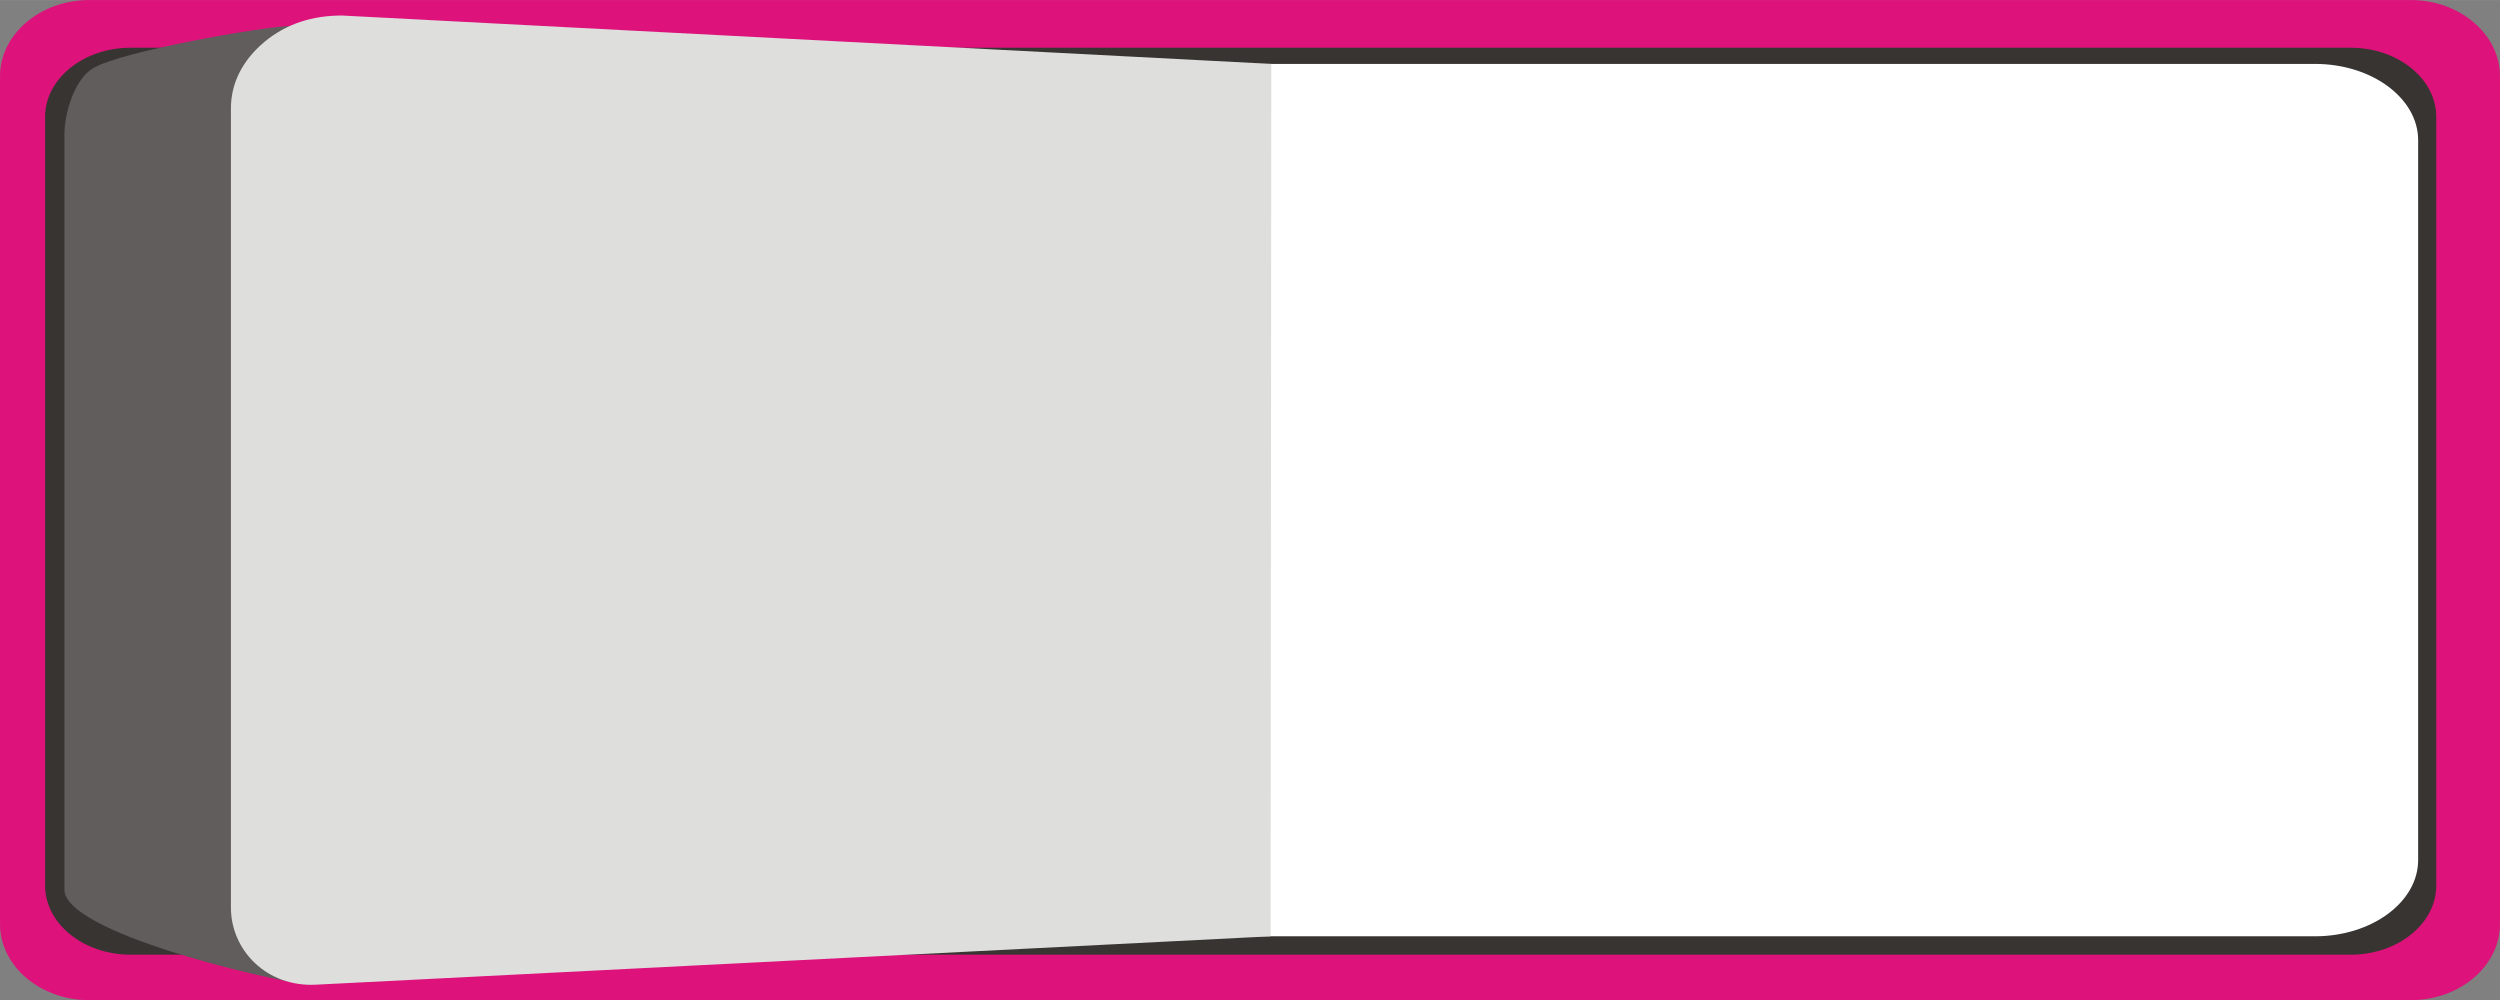
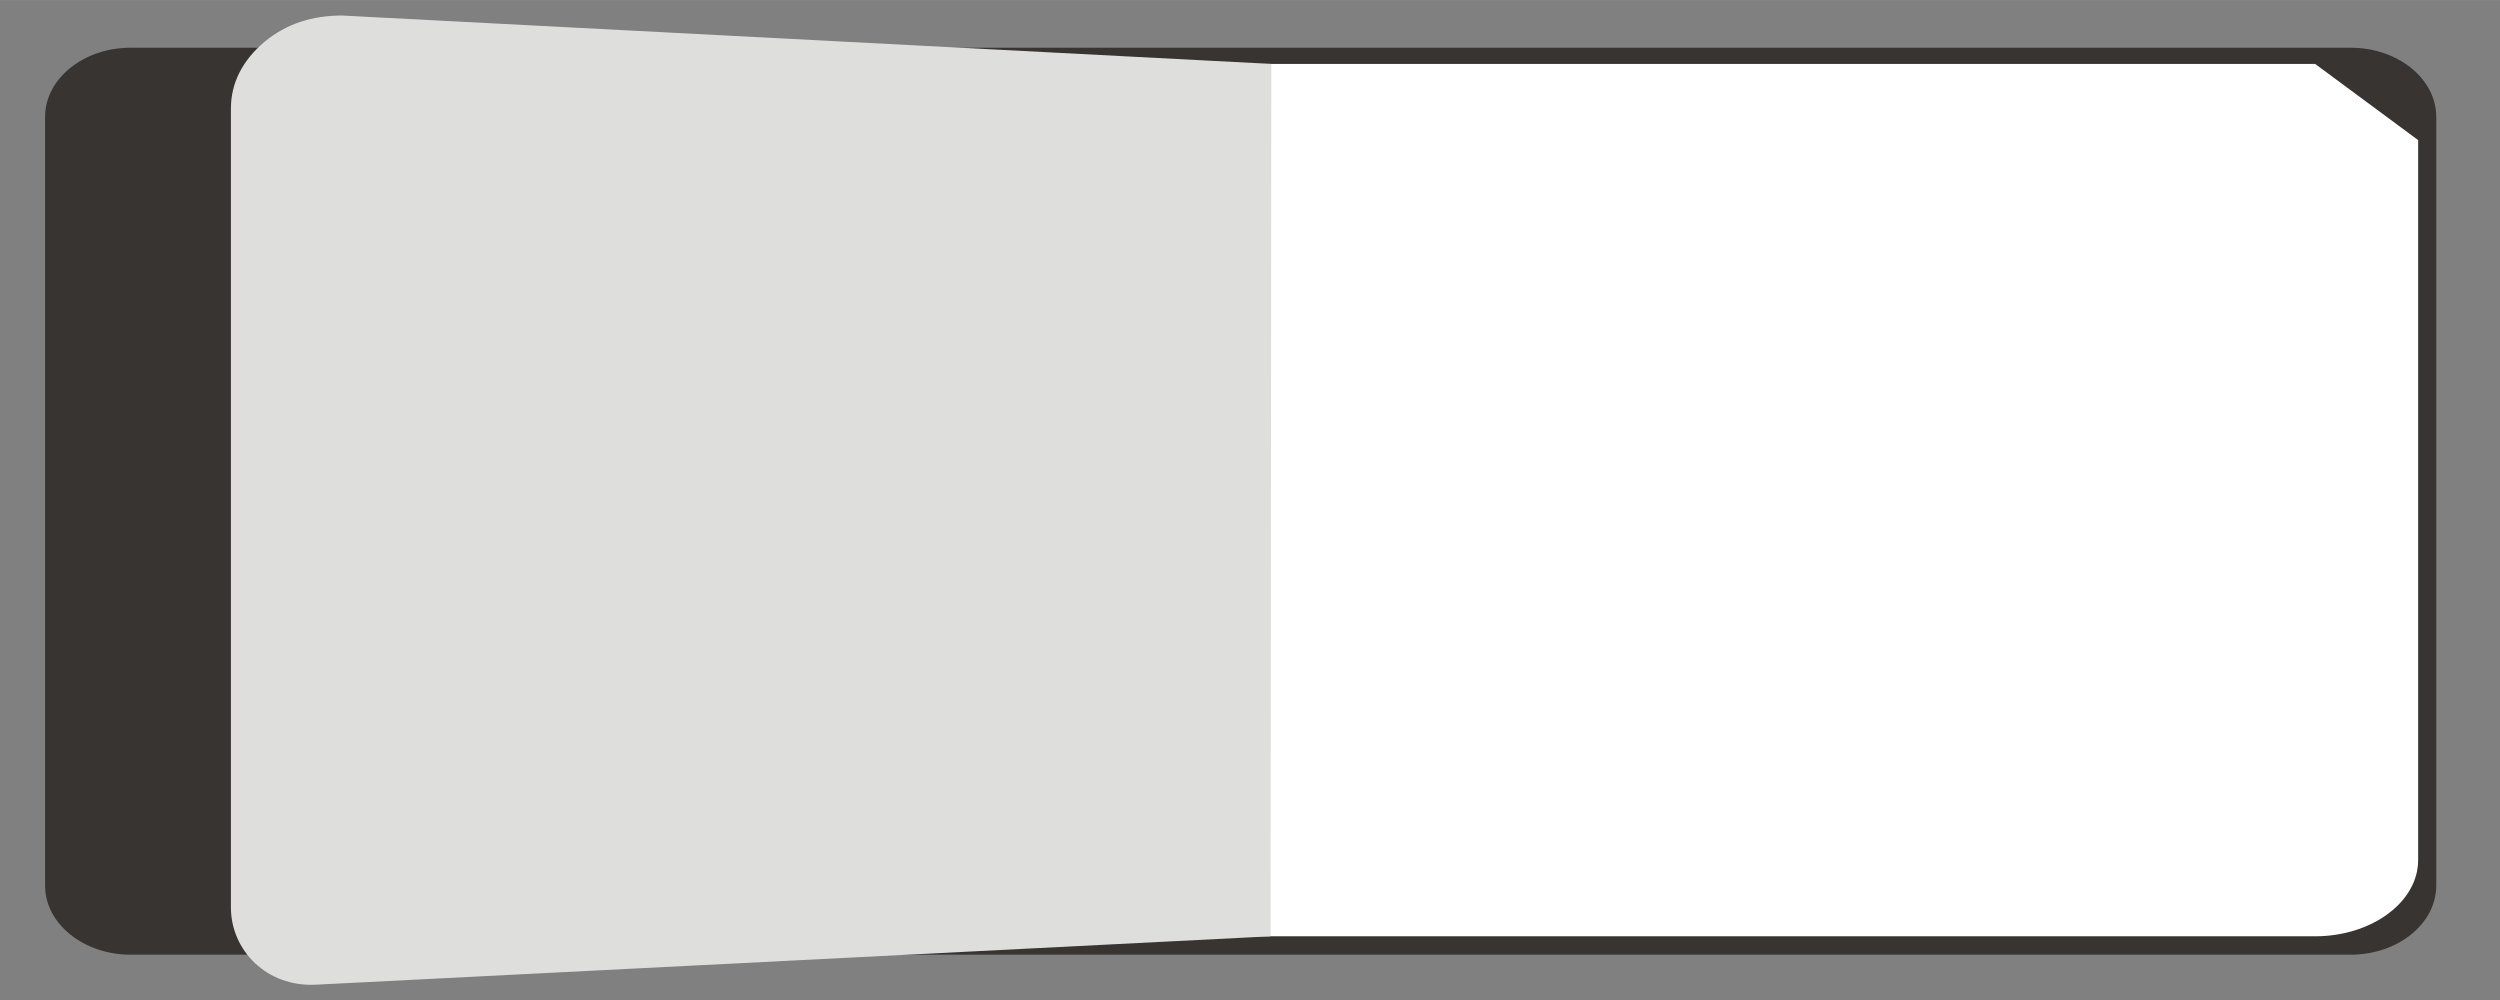
<svg xmlns="http://www.w3.org/2000/svg" xmlns:ns1="http://www.inkscape.org/namespaces/inkscape" xmlns:ns2="http://sodipodi.sourceforge.net/DTD/sodipodi-0.dtd" xml:space="preserve" width="52.164mm" height="20.87mm" style="shape-rendering:geometricPrecision; text-rendering:geometricPrecision; image-rendering:optimizeQuality; fill-rule:evenodd; clip-rule:evenodd" viewBox="0 0 18.08 7.233" id="svg3007" version="1.1" ns1:version="0.48.3.1 r9886" ns2:docname="2.svg">
  <rect x="0" y="0" width="18.08" height="7.233" fill="#808080" stroke="none" />
  <ns2:namedview pagecolor="#ffffff" bordercolor="#666666" borderopacity="1" objecttolerance="10" gridtolerance="10" guidetolerance="10" ns1:pageopacity="0" ns1:pageshadow="2" ns1:window-width="1440" ns1:window-height="844" id="namedview3025" showgrid="false" ns1:zoom="3.6384461" ns1:cx="166.66078" ns1:cy="33.304037" ns1:window-x="-4" ns1:window-y="-4" ns1:window-maximized="1" ns1:current-layer="svg3007" />
  <defs id="defs3009">
    <style type="text/css" id="style3011">
   
    .fil1 {fill:#383431}
    .fil3 {fill:#605D5C}
    .fil0 {fill:#DD137B}
    .fil4 {fill:#DEDEDD}
    .fil2 {fill:white}
   
  </style>
  </defs>
  <g id="g3021">
    <g ns1:label="#g3040" id="shape">
-       <path style="fill:#dd137b" ns1:connector-curvature="0" id="path3015" d="m 17.434,7.233 -16.788,0 C 0.29,7.233 6e-5,6.986 6e-5,6.682 l 0,-6.131 C 6e-5,0.248 0.29,-2e-6 0.646,-2e-6 l 16.788,0 c 0.356,0 0.646,0.248 0.646,0.551 l 0,6.131 c 0,0.304 -0.29,0.551 -0.646,0.551 z" class="fil0" />
-     </g>
+       </g>
    <path ns1:label="#path3017" class="fil1" d="m 17.001,6.904 -16.057,0 c -0.34,0 -0.618,-0.224 -0.618,-0.5 l 0,-5.559 c 0,-0.275 0.277,-0.5 0.618,-0.5 l 16.057,0 c 0.34,0 0.618,0.224 0.618,0.5 l 0,5.559 c 0,0.275 -0.277,0.5 -0.618,0.5 z" id="1" ns1:connector-curvature="0" style="fill:#383431" />
    <g ns1:label="#g3034" id="hlight">
-       <path style="fill:#ffffff" ns1:connector-curvature="0" id="path3019" d="m 17.488,1.013 0,5.207 c 0,0.303 -0.335,0.551 -0.745,0.551 l -7.879,0 0,-6.309 7.879,0 c 0.41,0 0.745,0.248 0.745,0.551 z" class="fil2" />
+       <path style="fill:#ffffff" ns1:connector-curvature="0" id="path3019" d="m 17.488,1.013 0,5.207 c 0,0.303 -0.335,0.551 -0.745,0.551 l -7.879,0 0,-6.309 7.879,0 z" class="fil2" />
    </g>
-     <path class="fil3" d="M 2.235,7.122 C 1.893,7.08 0.466,6.739 0.466,6.434 l 0,-5.463 c 0,-0.147 0.069,-0.393 0.204,-0.476 C 0.872,0.368 1.946,0.187 2.095,0.188 l 0.14,6.934 z" id="path3021" ns1:connector-curvature="0" style="fill:#605d5c" />
    <g ns1:label="#g3037" id="light">
      <path style="fill:#dededd" ns1:connector-curvature="0" id="path3023" d="M 9.19,6.771 2.284,7.121 C 1.927,7.139 1.67,6.871 1.67,6.563 l 0,-5.779 c 0,-0.183 0.083,-0.347 0.242,-0.481 0.16,-0.133 0.35,-0.191 0.561,-0.191 l 6.721,0.35 -0.005,6.309 z" class="fil4" />
    </g>
  </g>
</svg>